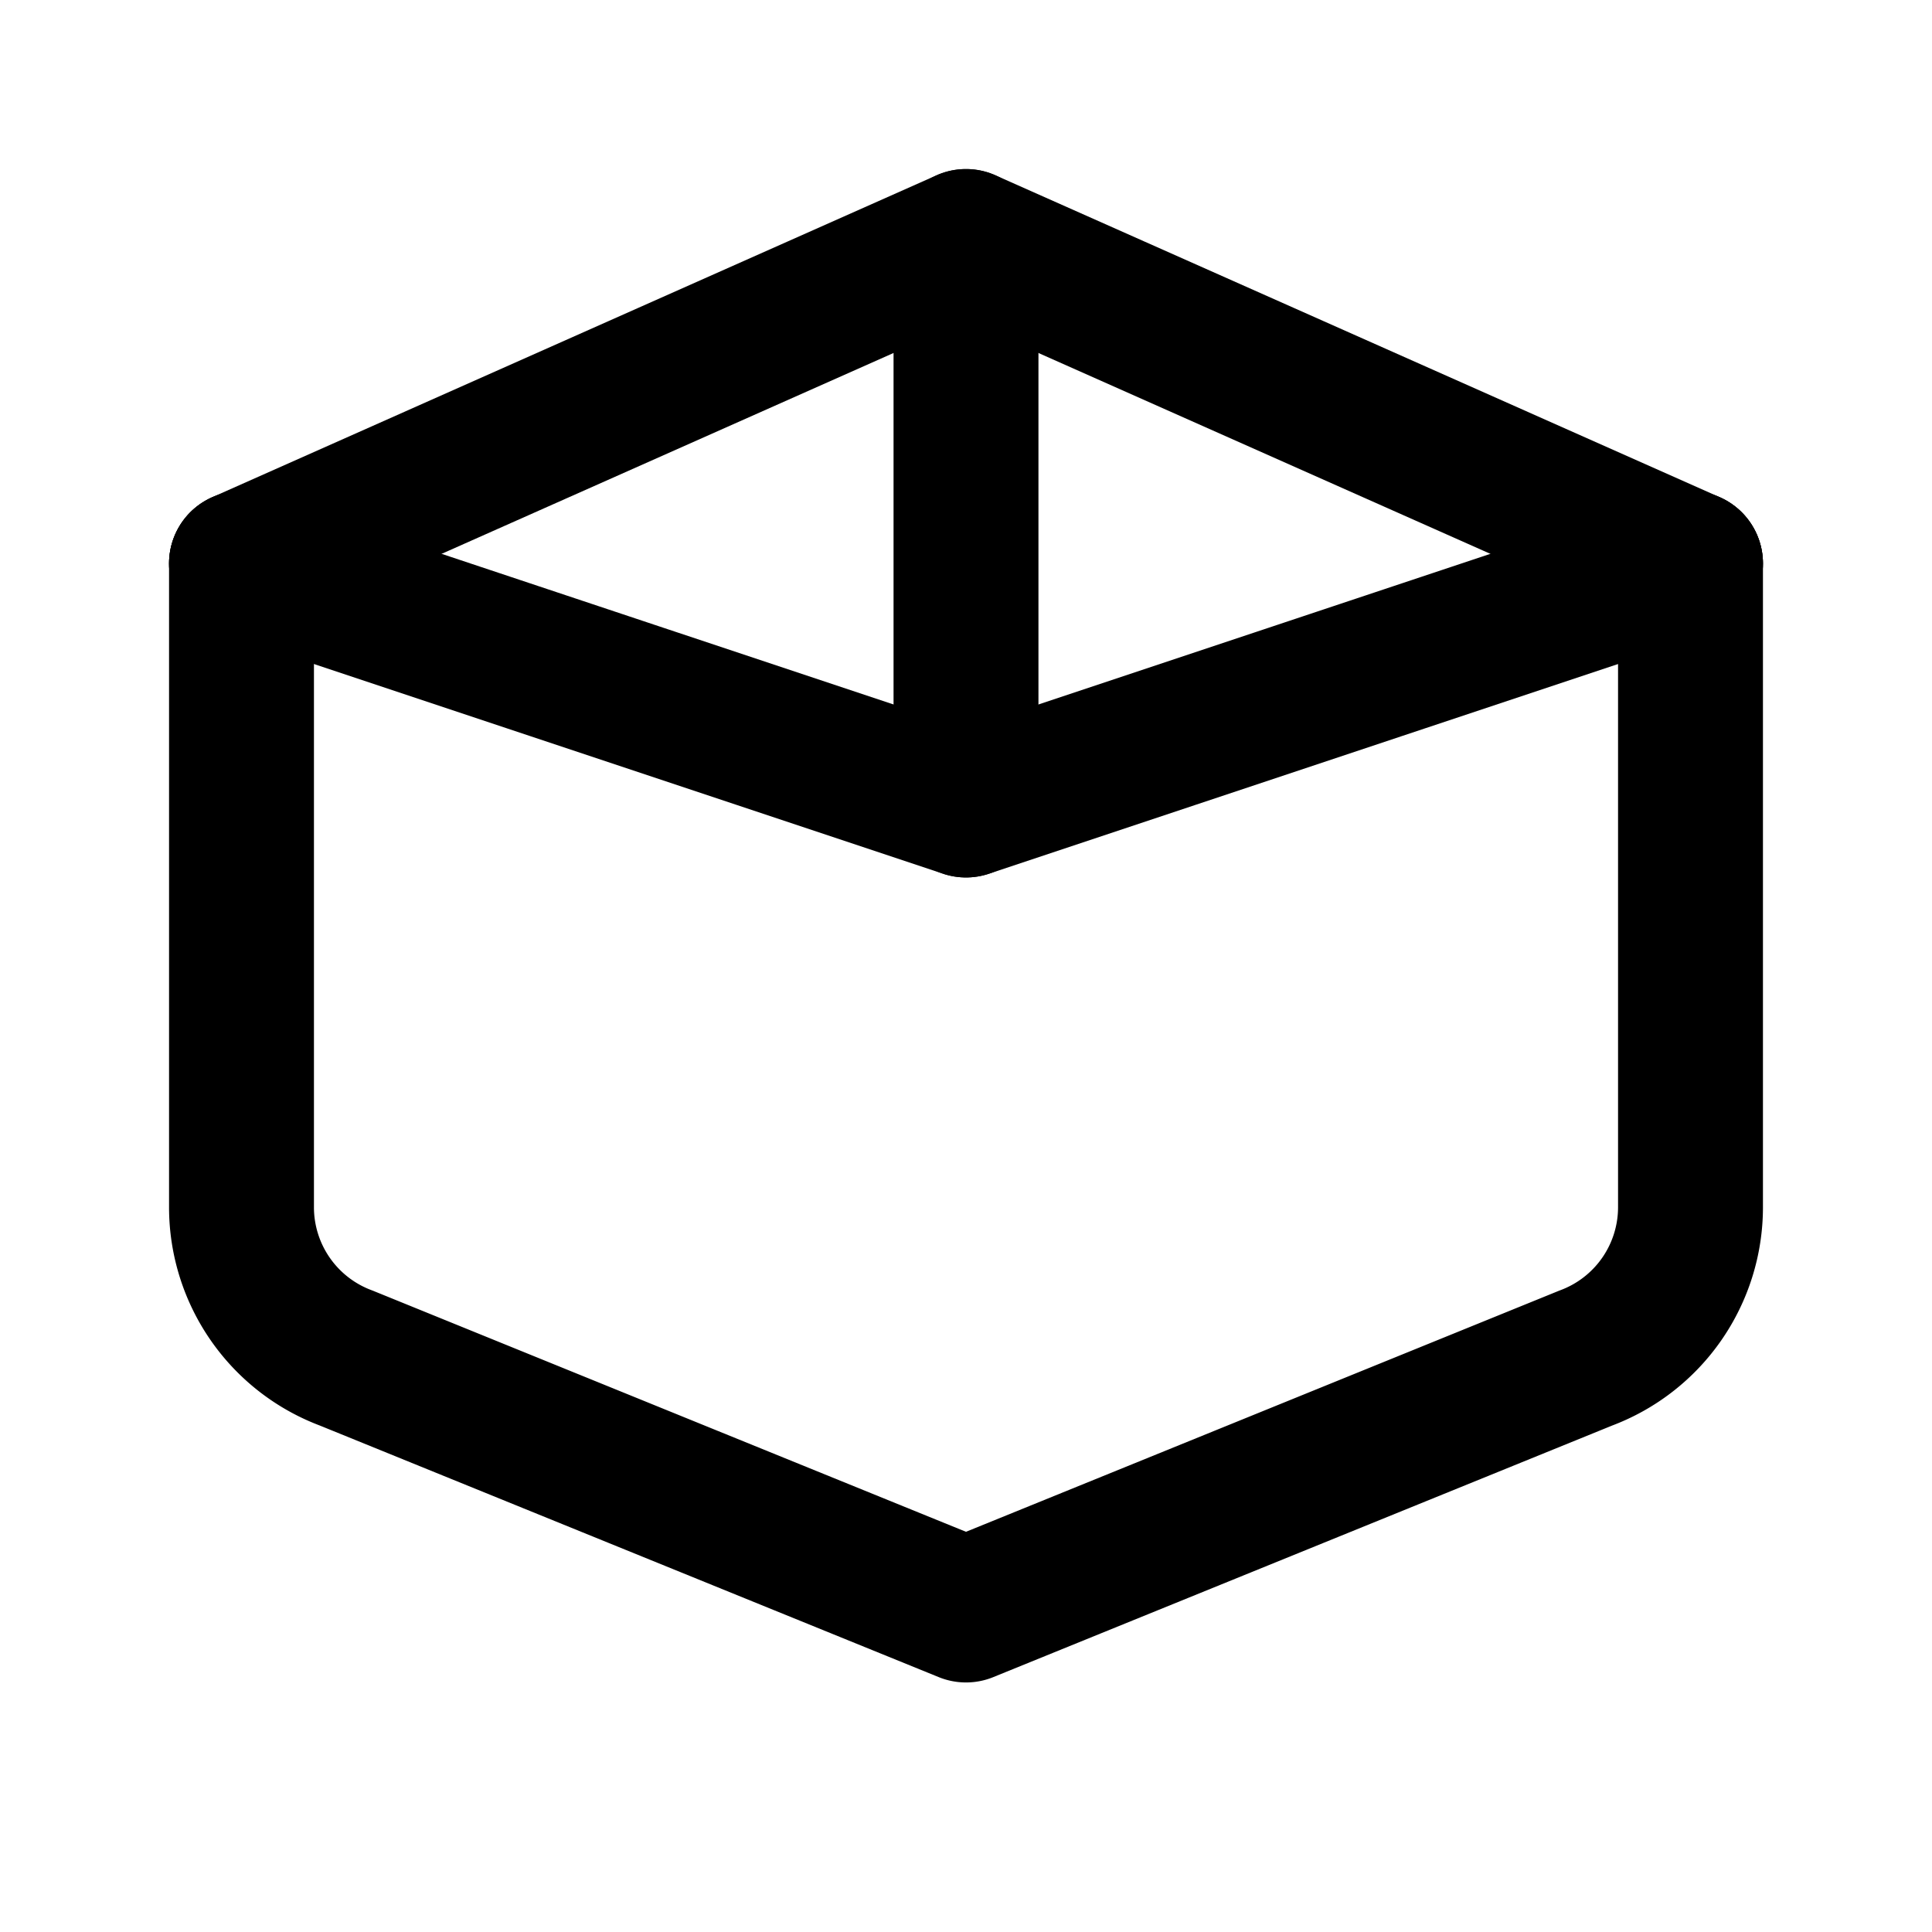
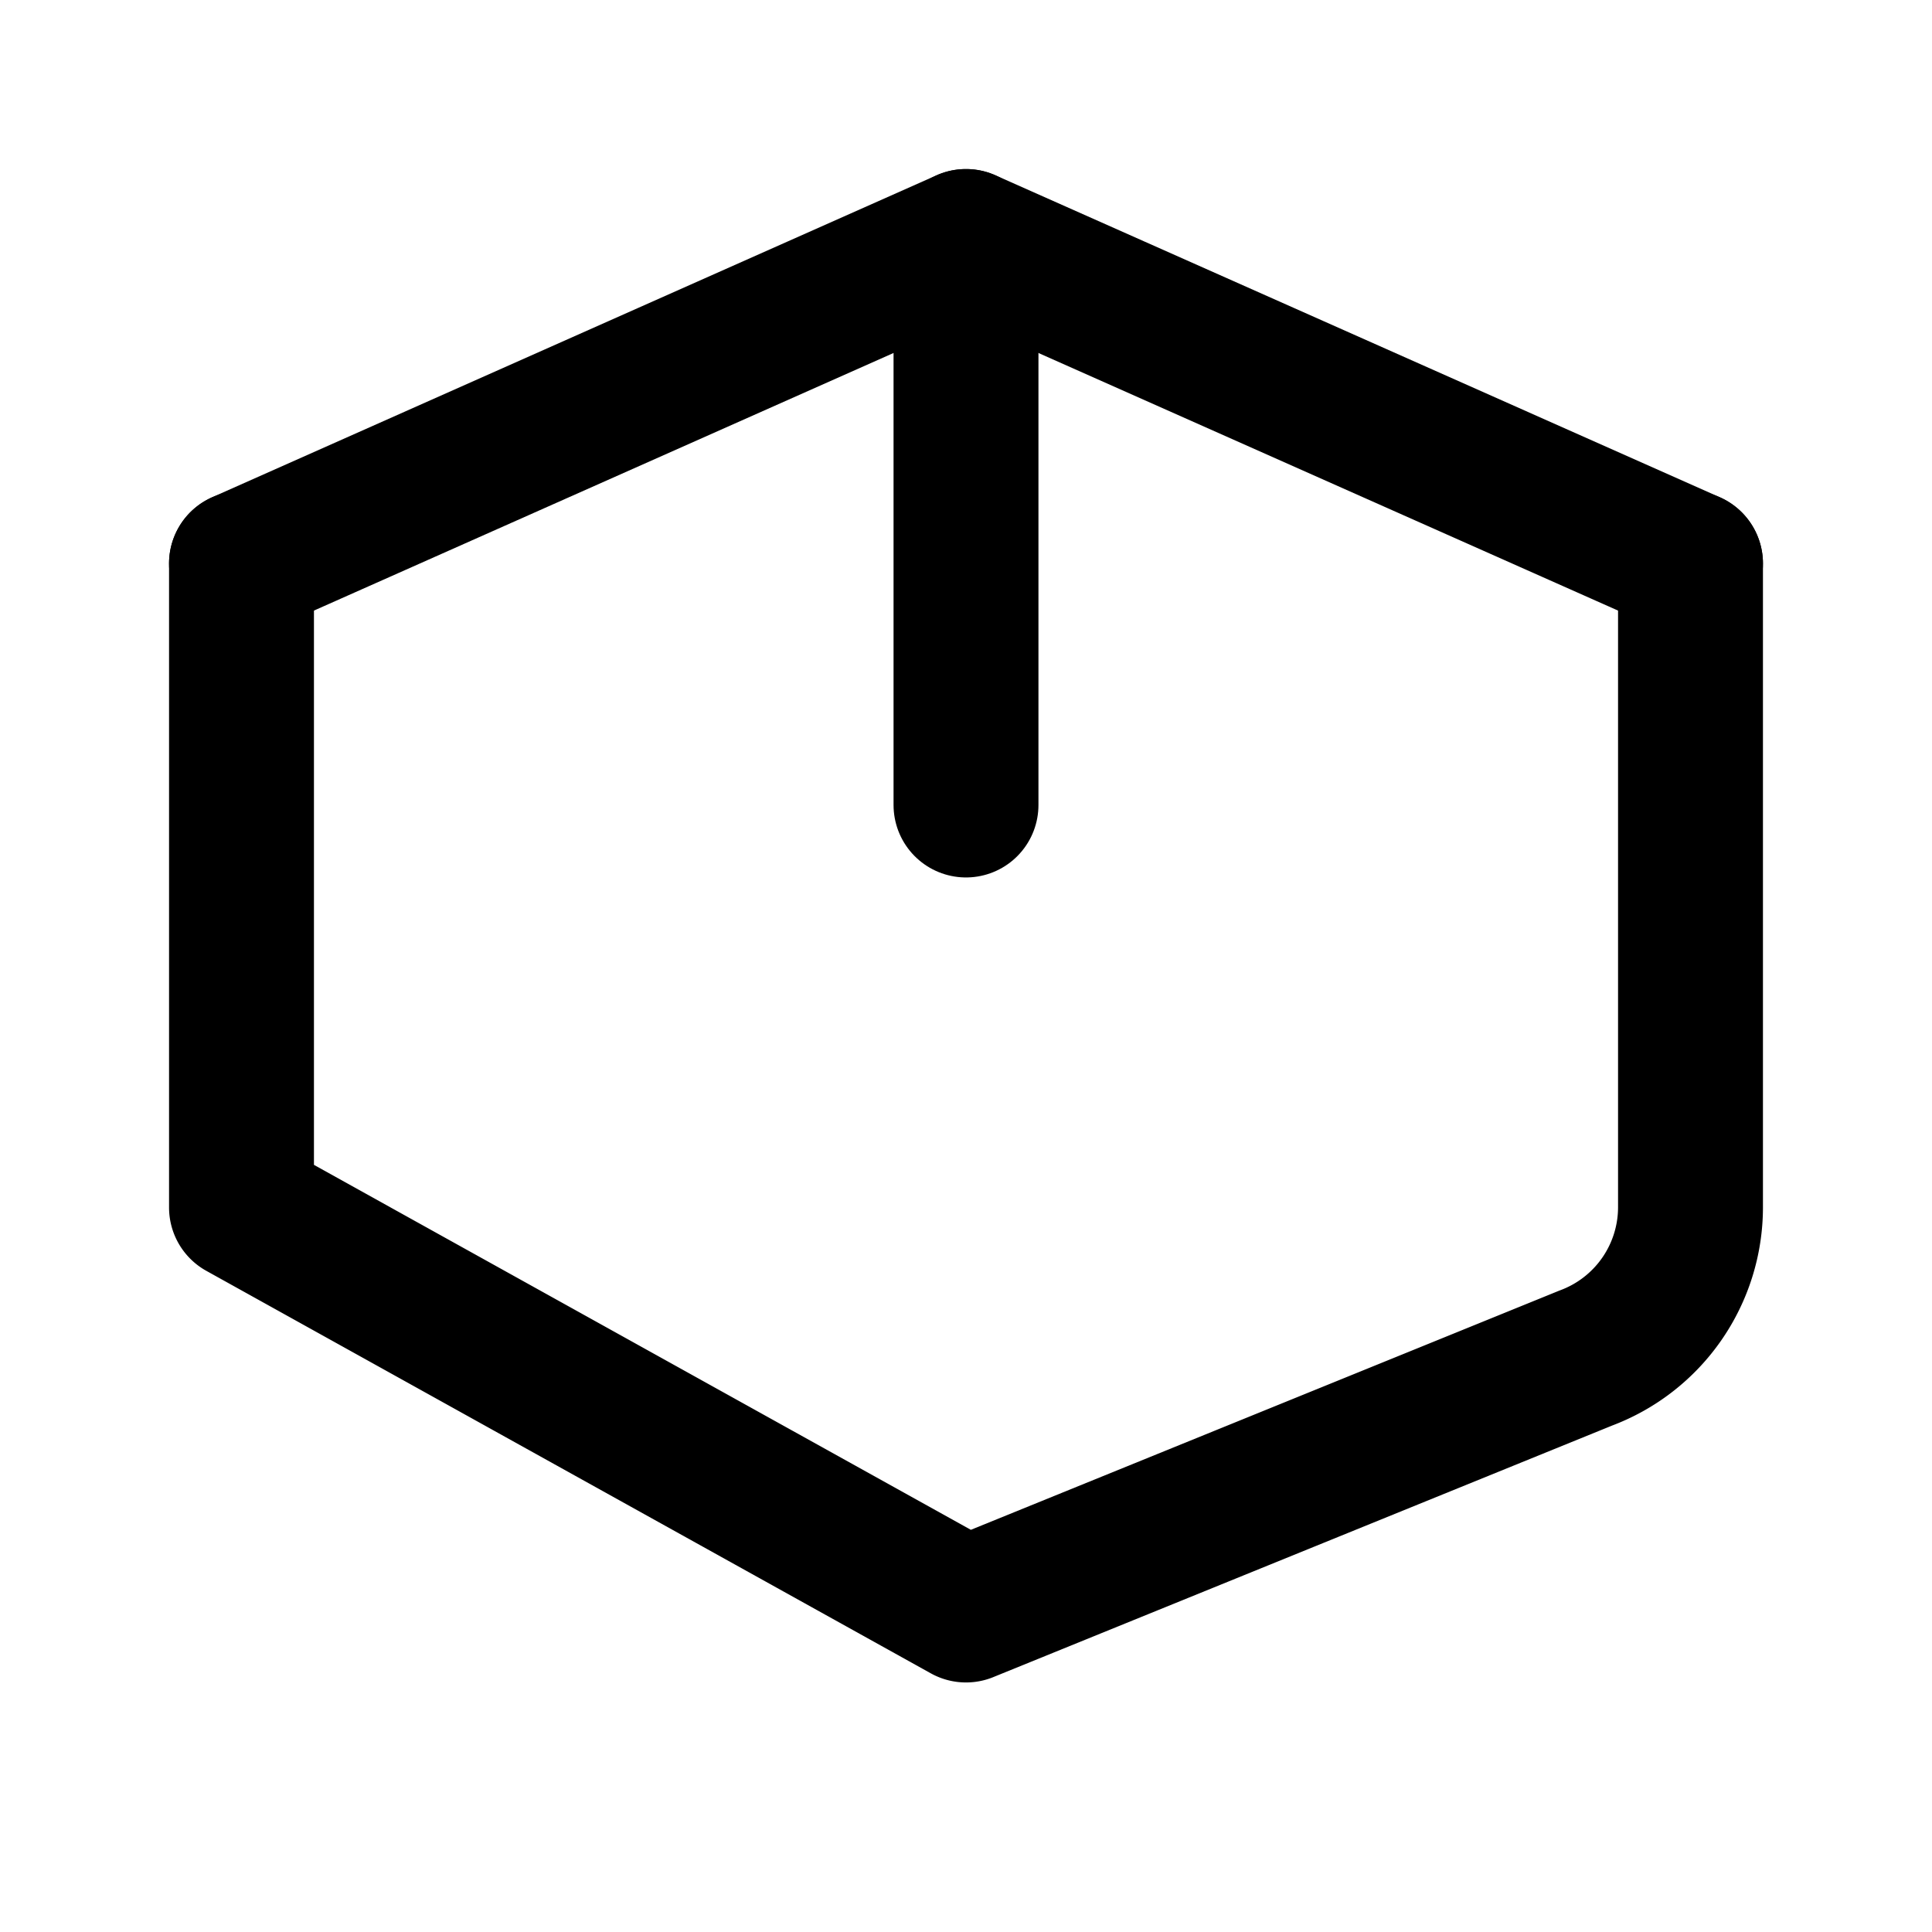
<svg xmlns="http://www.w3.org/2000/svg" viewBox="0 0 24 24" fill="none" stroke="currentColor" stroke-width="1.8" stroke-linecap="round" stroke-linejoin="round">
-   <path d="M3 7l9 3 9-3" />
  <path d="M3 7l9-4 9 4" />
-   <path d="M3 7v8a2 2 0 0 0 1.3 1.87L12 20l7.7-3.13A2 2 0 0 0 21 15V7" />
+   <path d="M3 7v8L12 20l7.7-3.13A2 2 0 0 0 21 15V7" />
  <path d="M12 3v7" />
</svg>